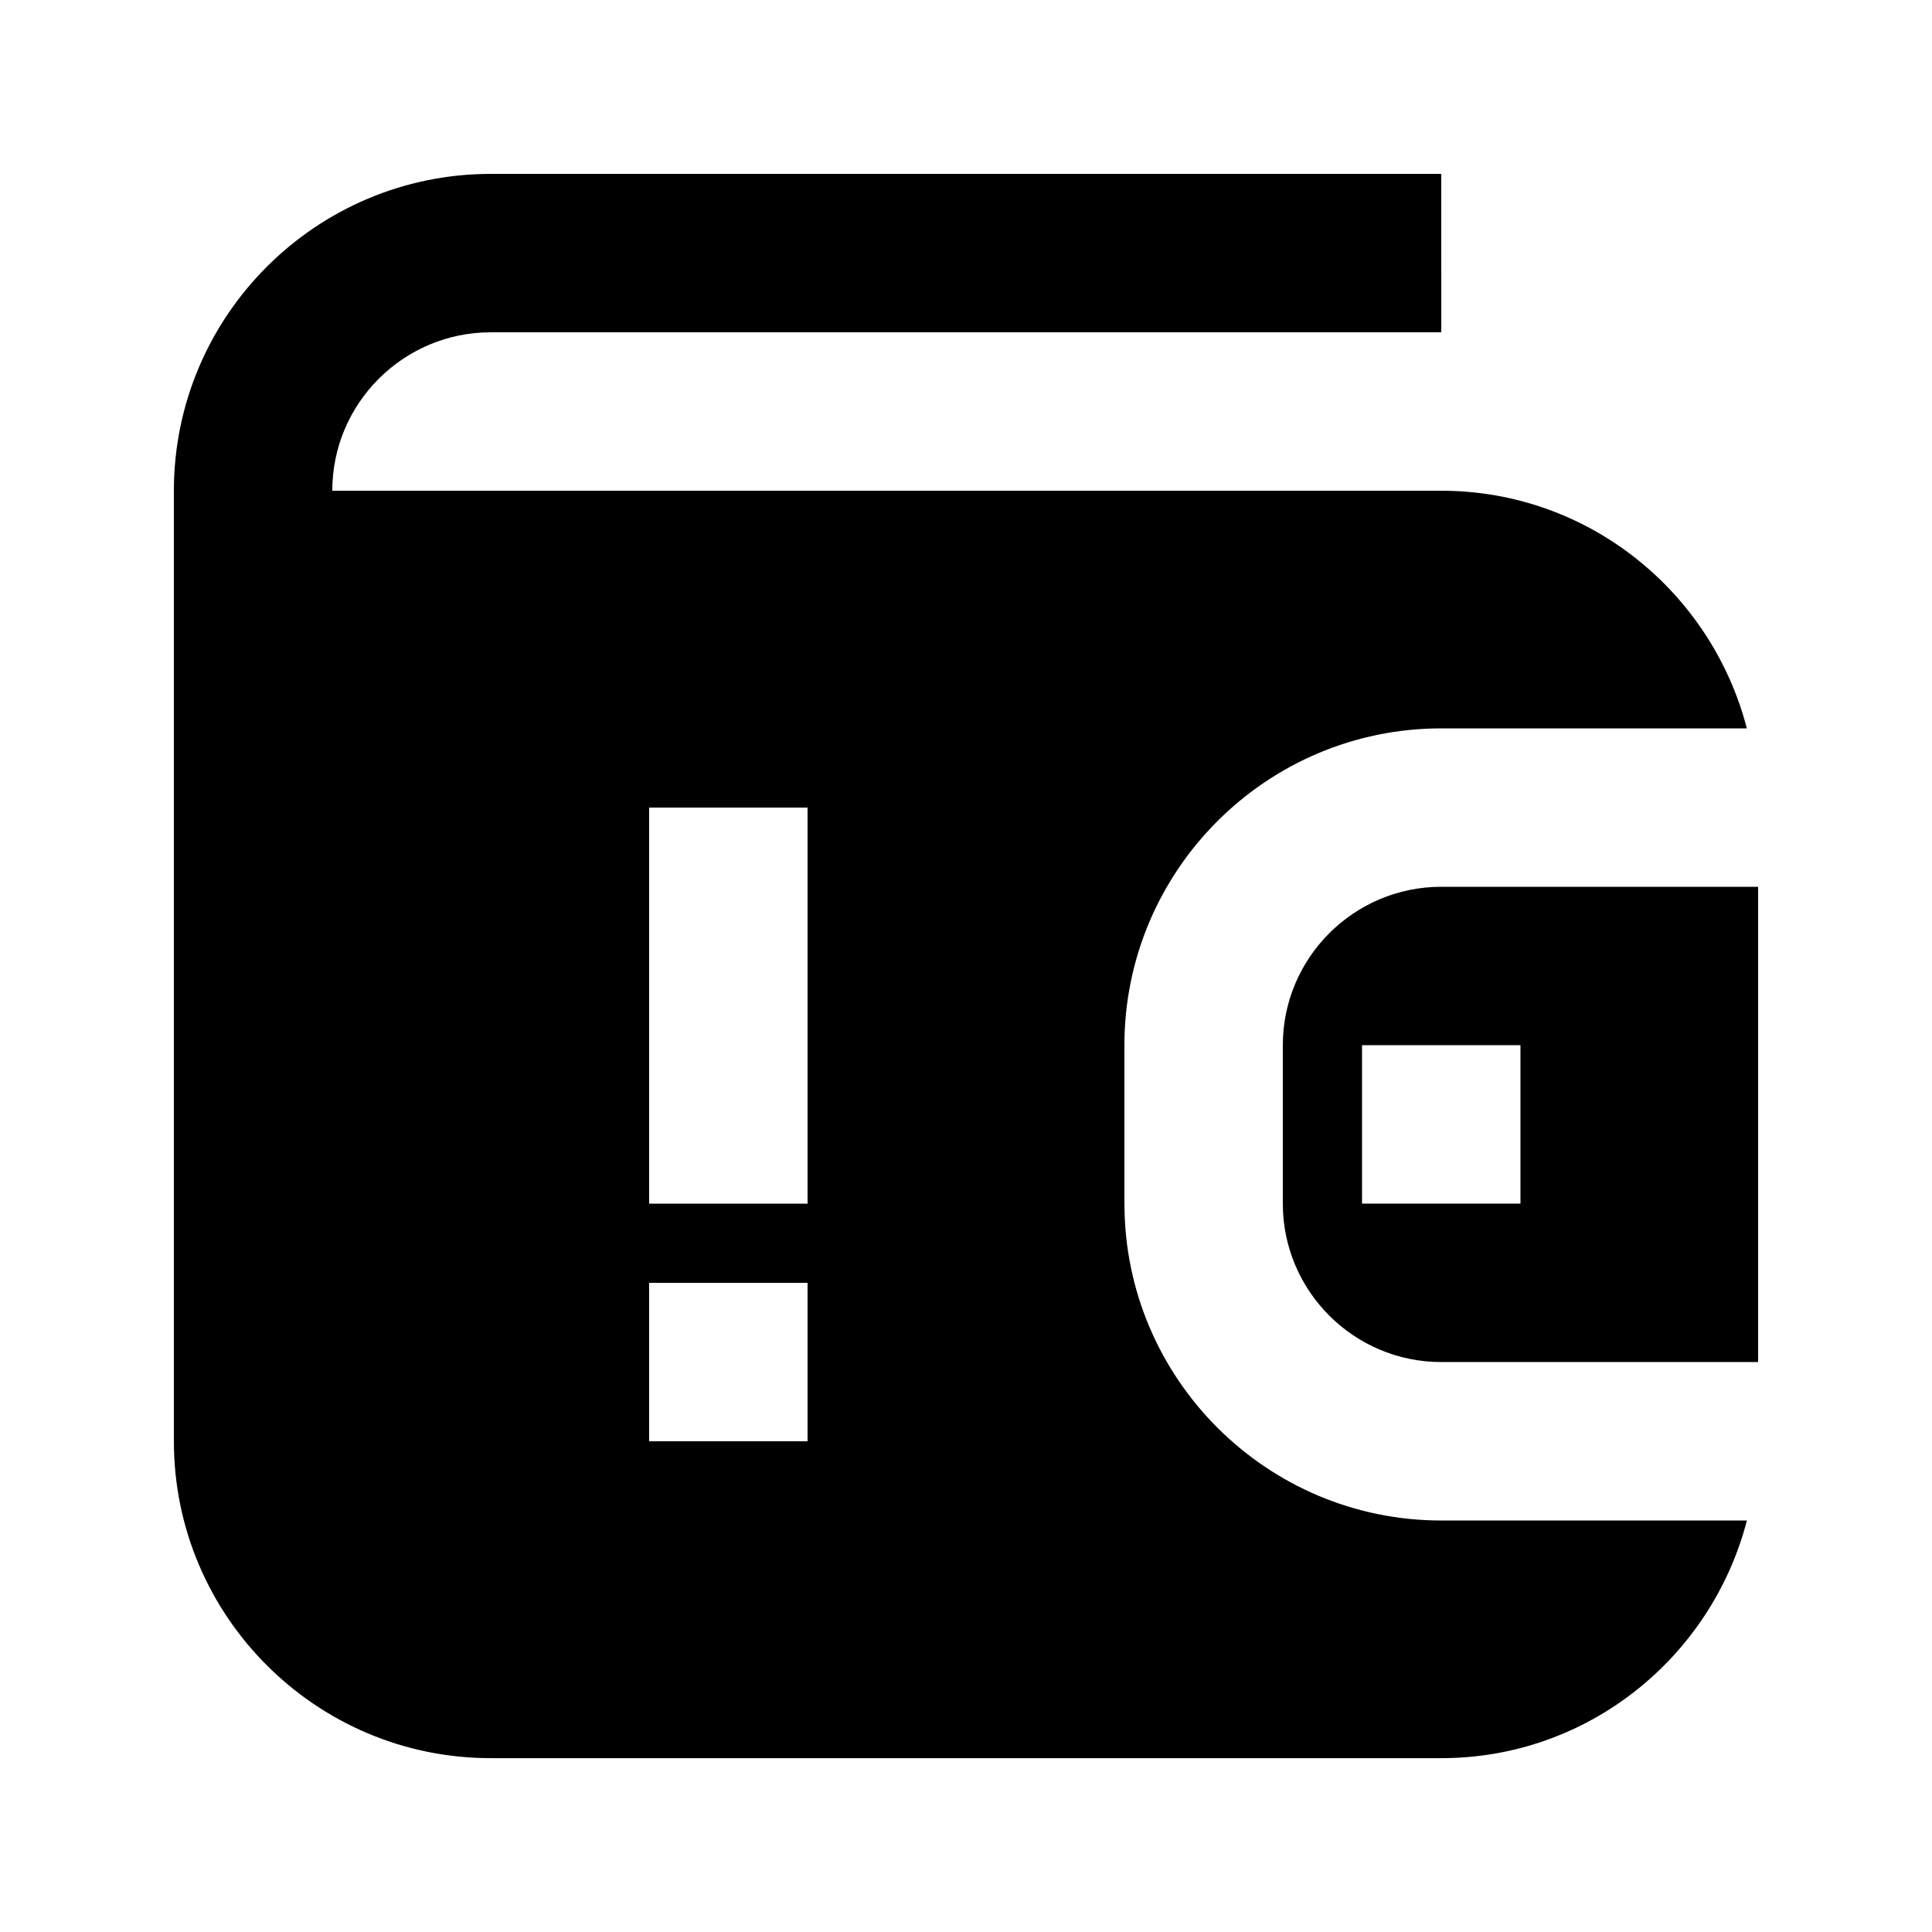
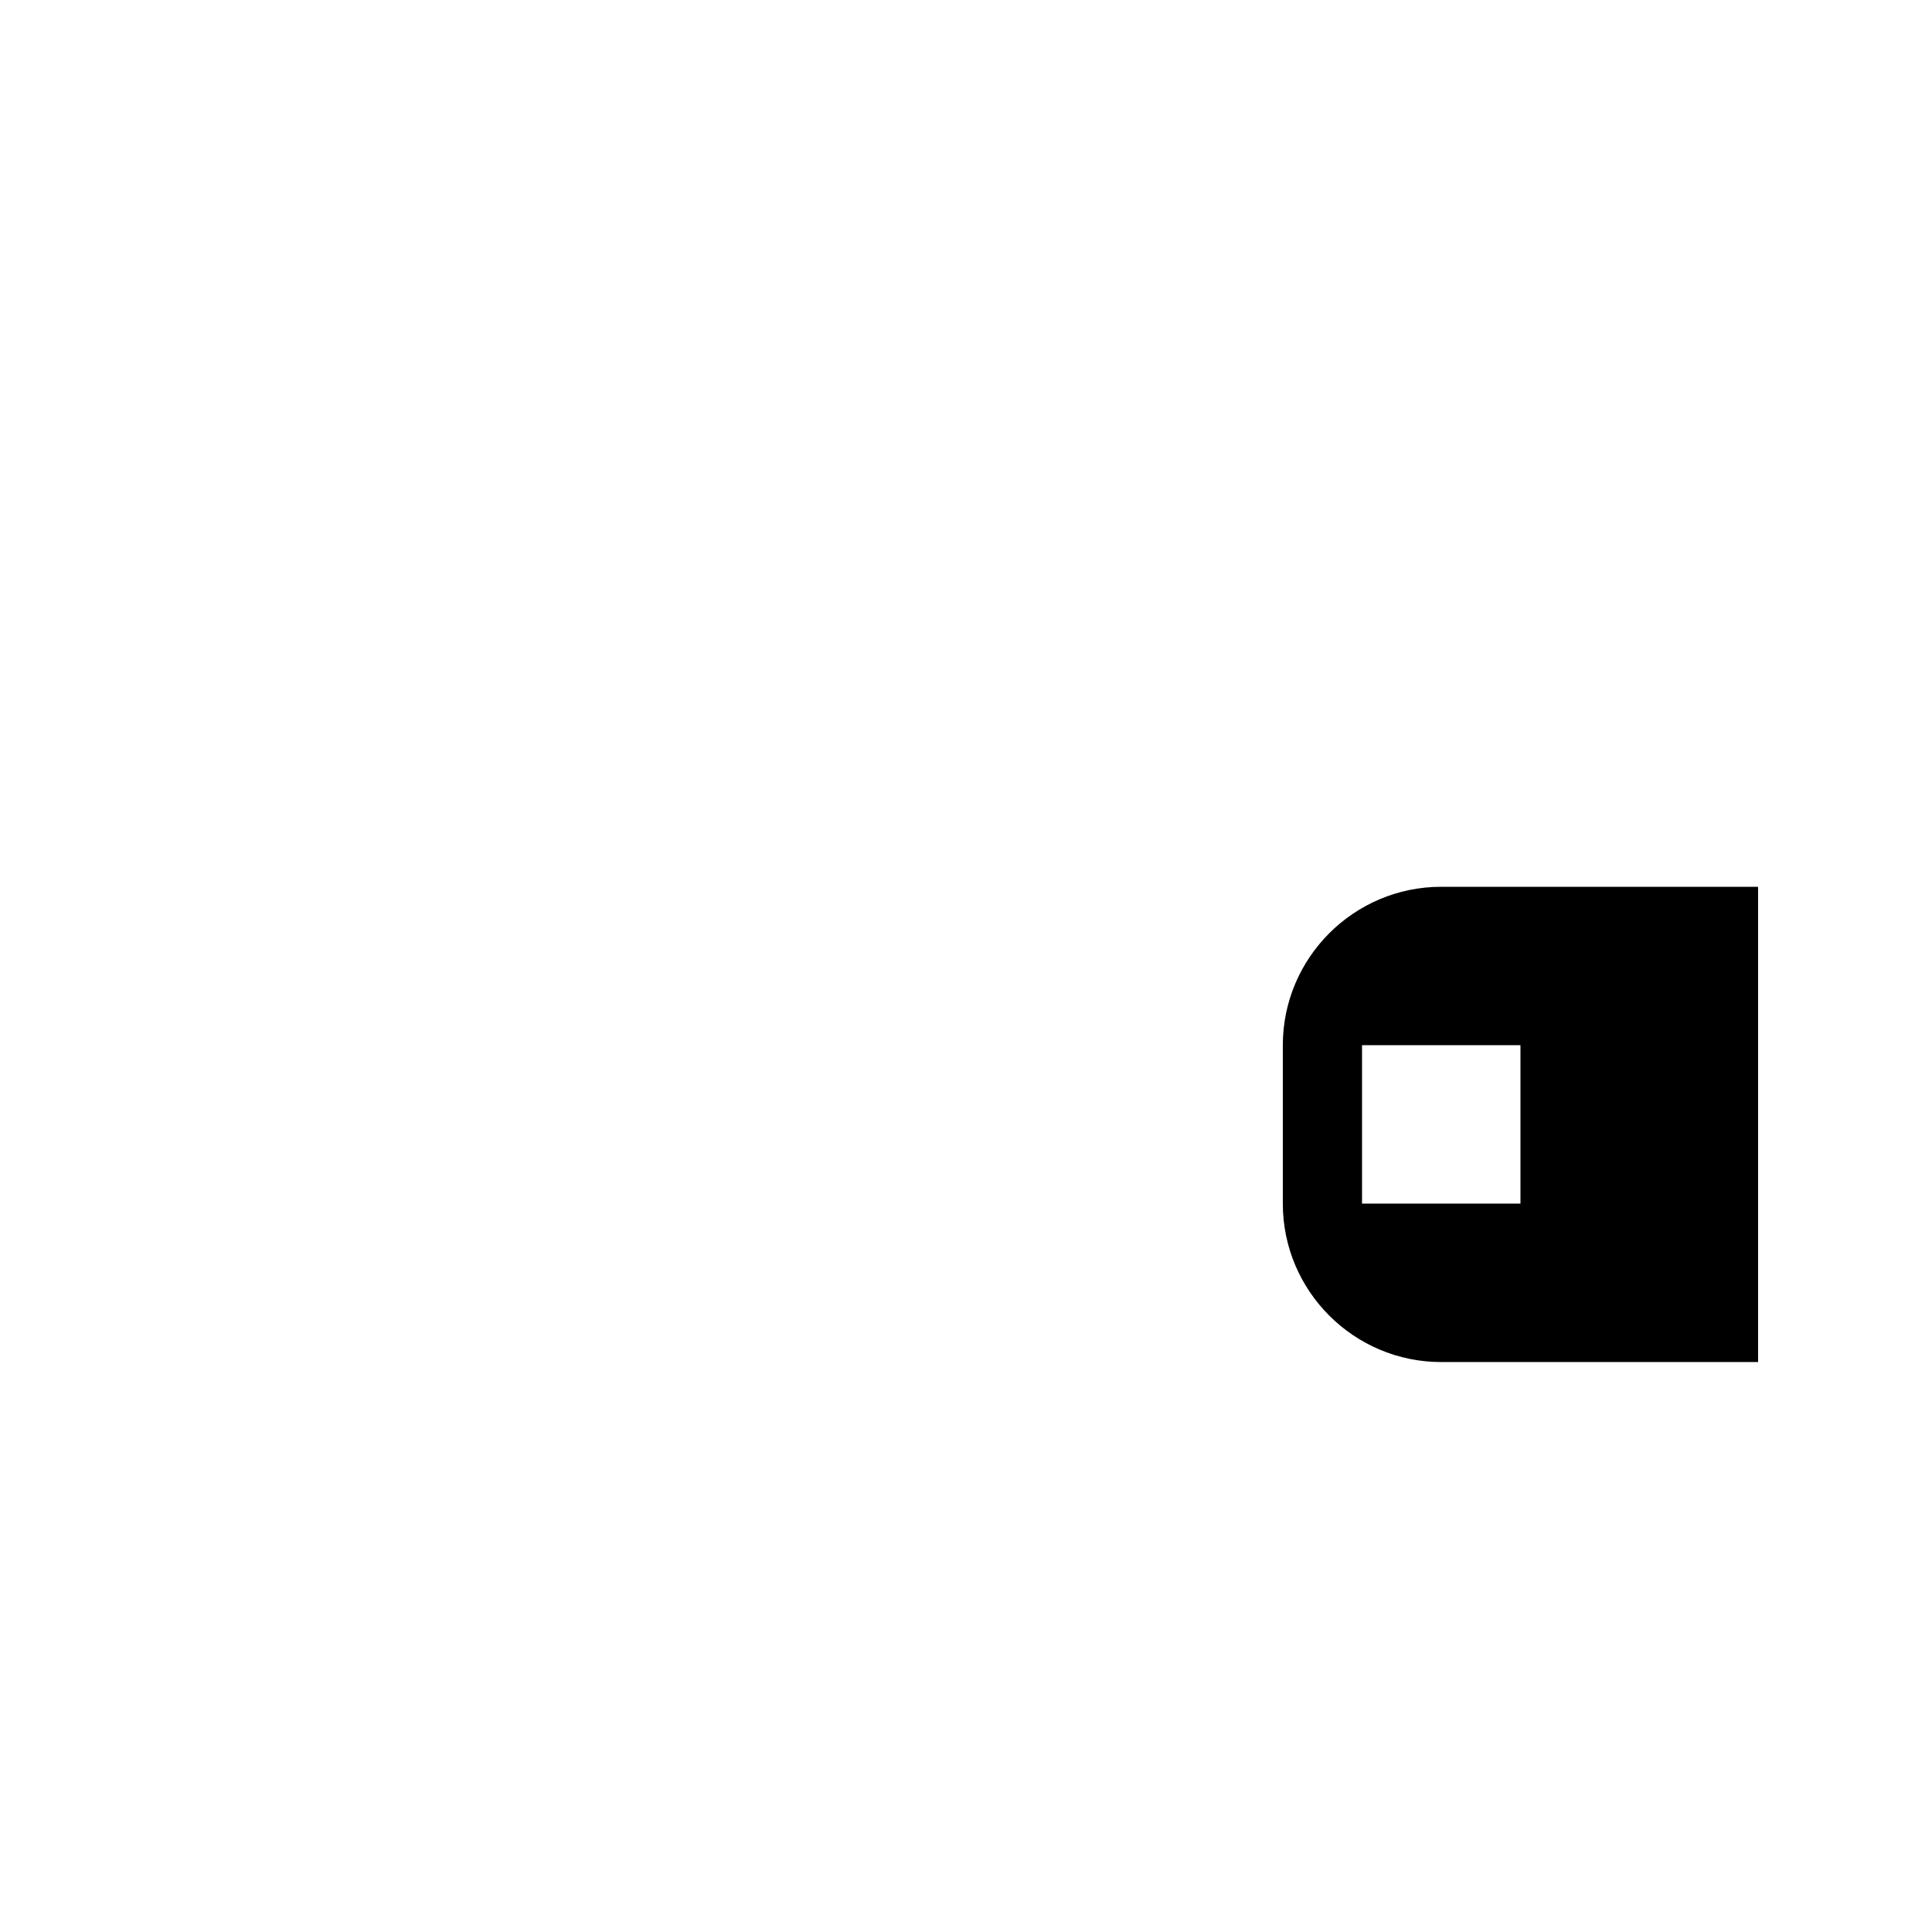
<svg xmlns="http://www.w3.org/2000/svg" fill="#000000" width="800px" height="800px" version="1.1" viewBox="144 144 512 512">
  <g>
    <path d="m483.96 420.99v41.984c0 23.152 18.828 41.984 41.984 41.984h83.969v-125.95h-83.969c-23.152 0-41.984 18.828-41.984 41.984zm62.977 41.984h-41.984v-41.984h41.984z" />
-     <path d="m441.98 462.98v-41.984c0-46.309 37.66-83.969 83.969-83.969h80.988c-9.383-36.129-41.984-62.977-80.988-62.977h-293.89c0-23.152 18.828-41.984 41.984-41.984h251.91l-0.004-41.984h-251.9c-46.309 0-83.969 37.66-83.969 83.969v251.91c0 46.309 37.66 83.969 83.969 83.969h251.91c39.004 0 71.605-26.848 80.988-62.977l-80.992-0.004c-46.309 0-83.965-37.66-83.965-83.965zm-83.969 62.973h-41.984v-41.984h41.984zm0-62.973h-41.984v-104.96h41.984z" />
  </g>
</svg>